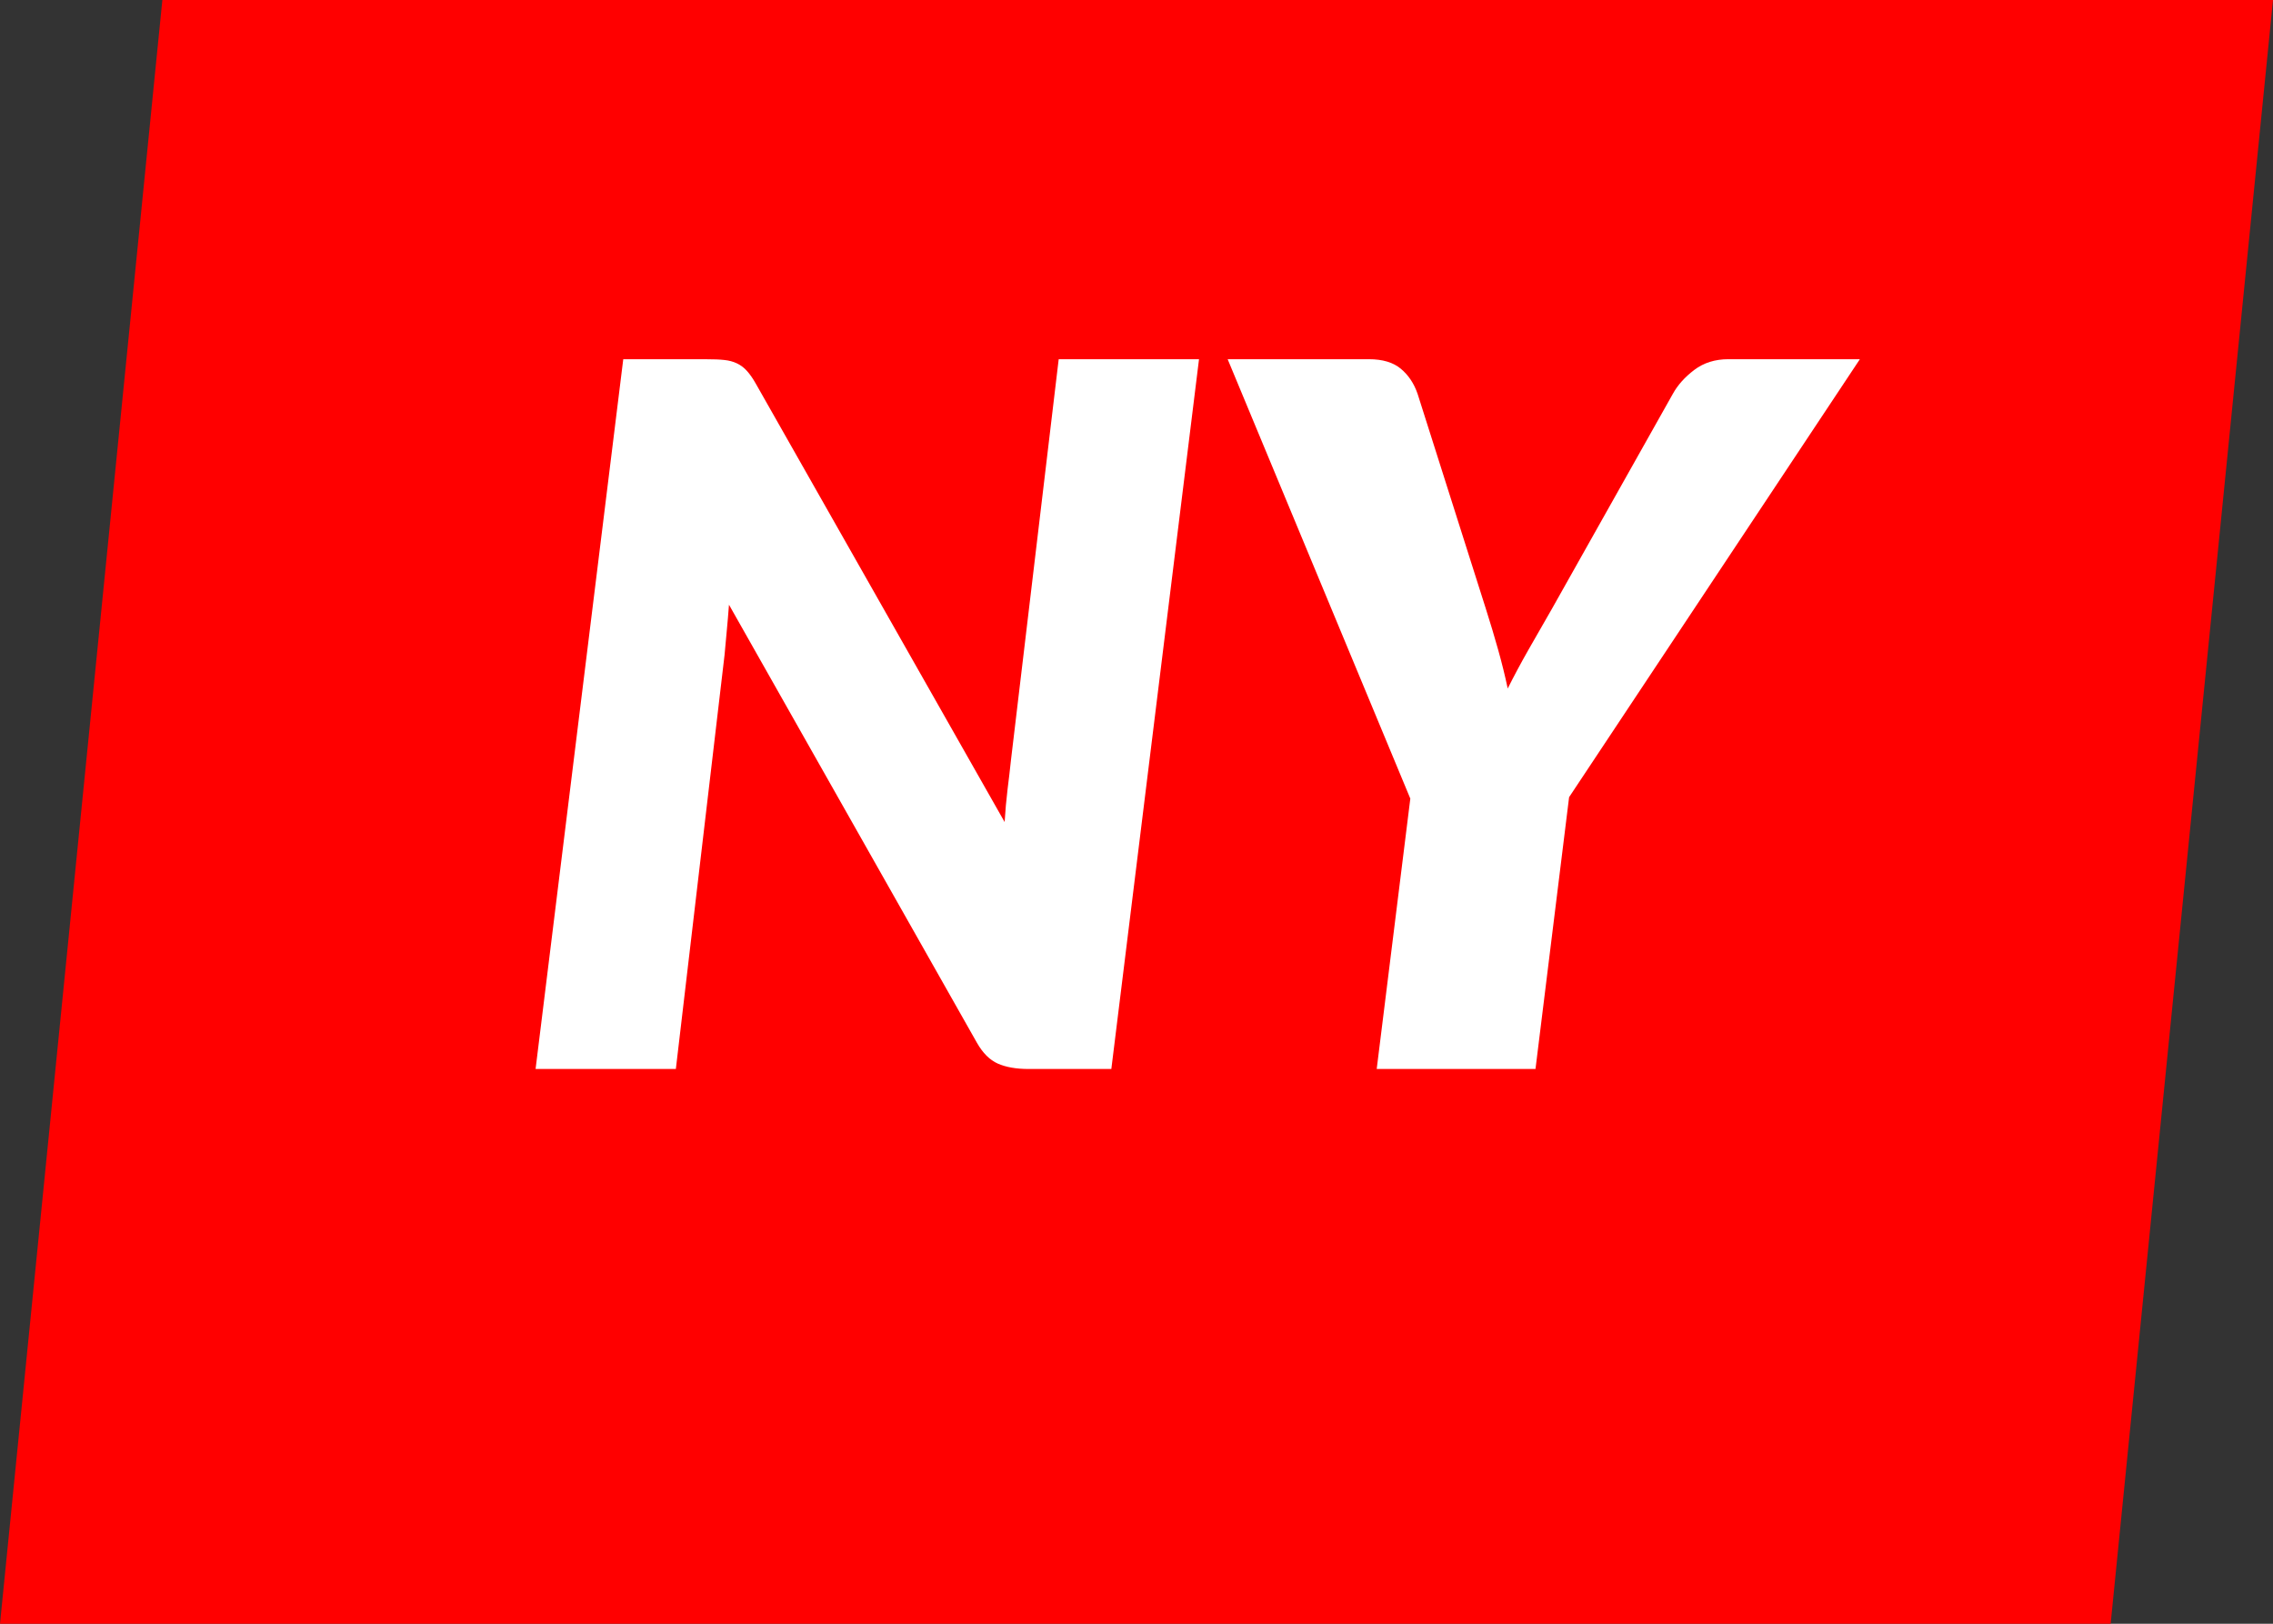
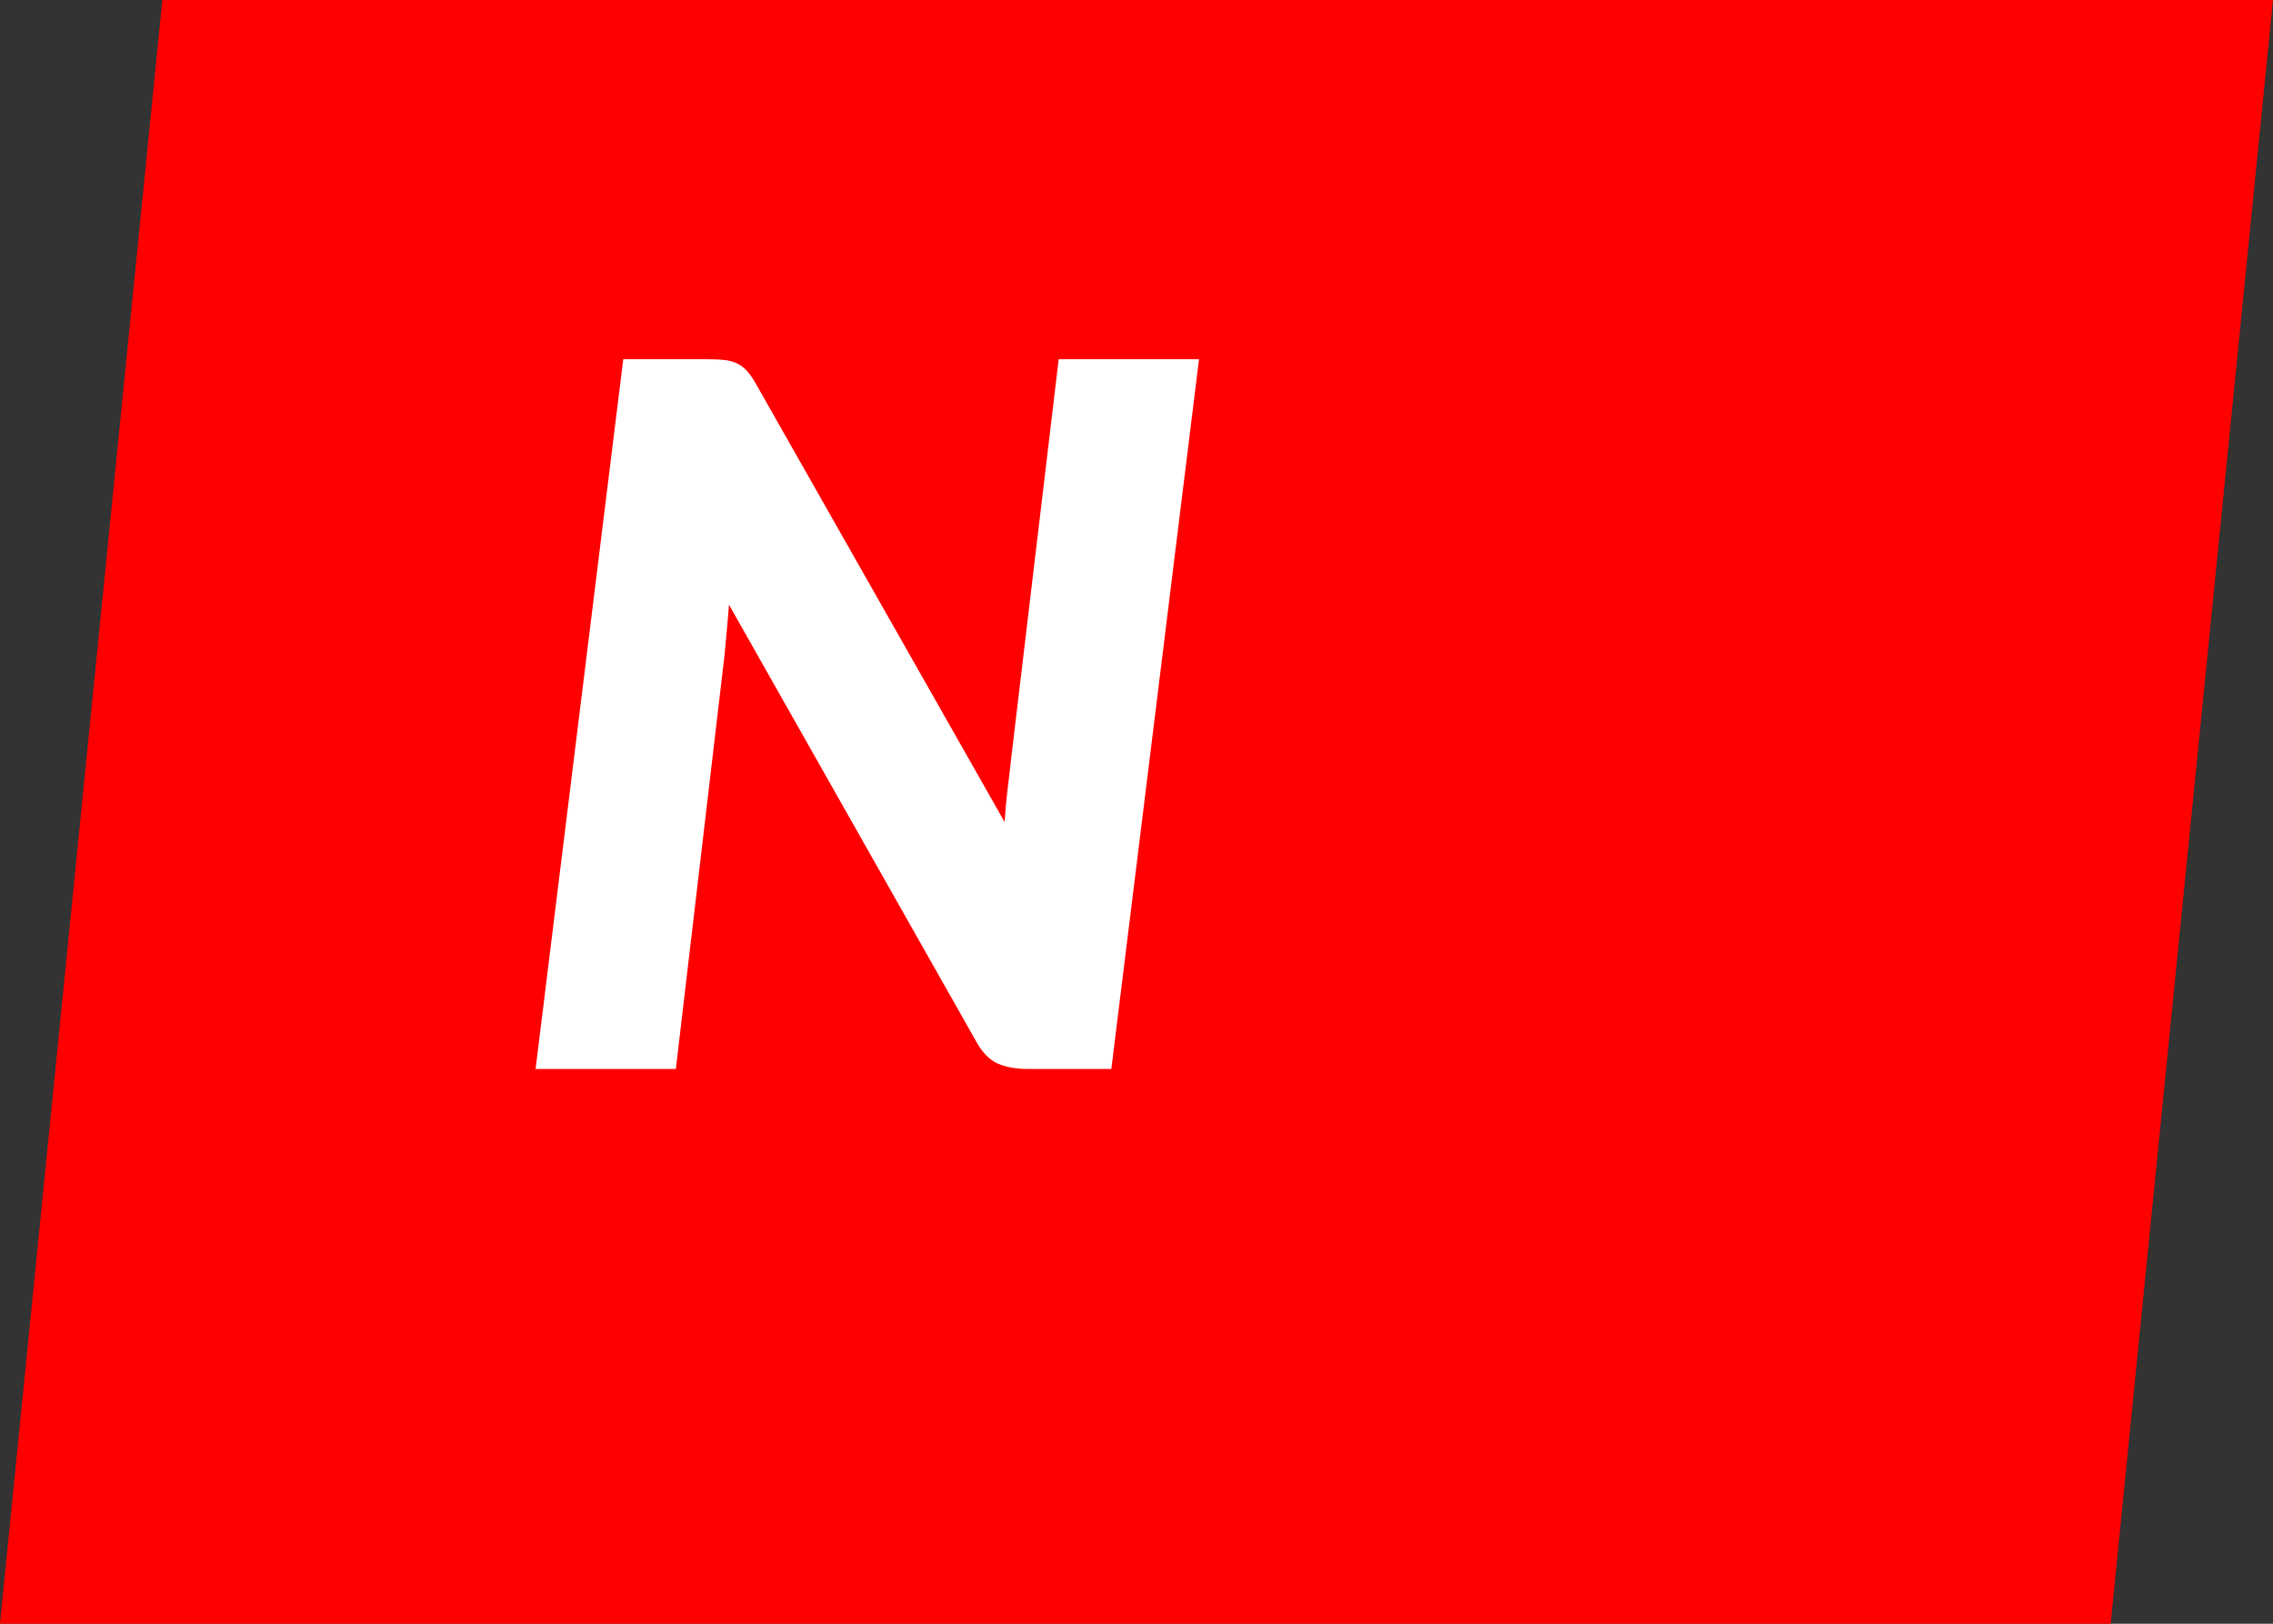
<svg xmlns="http://www.w3.org/2000/svg" version="1.1" id="Layer_1" x="0px" y="0px" width="56px" height="40px" viewBox="0 0 56 40" enable-background="new 0 0 56 40" xml:space="preserve">
  <rect x="0" y="0" width="56" height="40" fill="#333333" stroke="none" />
  <polygon fill="#FF0000" points="0,40 52,40 56,0 4,0 " />
  <g>
    <path fill="#FFFFFF" d="M17.845,8.868c0.116,0.012,0.22,0.04,0.312,0.084s0.174,0.106,0.246,0.186s0.145,0.184,0.217,0.312   l6.131,10.8c0.017-0.28,0.041-0.548,0.072-0.804c0.032-0.256,0.061-0.496,0.084-0.72l1.176-9.876h3.457l-2.16,17.484h-2.041   c-0.304,0-0.556-0.045-0.756-0.133c-0.199-0.088-0.371-0.26-0.516-0.516l-6.107-10.788c-0.017,0.224-0.035,0.44-0.055,0.648   s-0.038,0.404-0.054,0.588l-1.2,10.201h-3.456l2.16-17.484h2.063C17.586,8.85,17.729,8.855,17.845,8.868z" />
-     <path fill="#FFFFFF" d="M38.658,19.638l-0.828,6.696h-3.912l0.828-6.661l-4.5-10.824h3.48c0.336,0,0.598,0.078,0.785,0.234   c0.188,0.156,0.326,0.362,0.414,0.618l1.681,5.292c0.112,0.352,0.214,0.692,0.306,1.02s0.17,0.644,0.234,0.948   c0.152-0.304,0.32-0.618,0.504-0.942c0.184-0.324,0.38-0.666,0.588-1.026l2.977-5.292c0.119-0.216,0.295-0.412,0.527-0.588   c0.232-0.176,0.512-0.264,0.84-0.264h3.24L38.658,19.638z" />
  </g>
</svg>